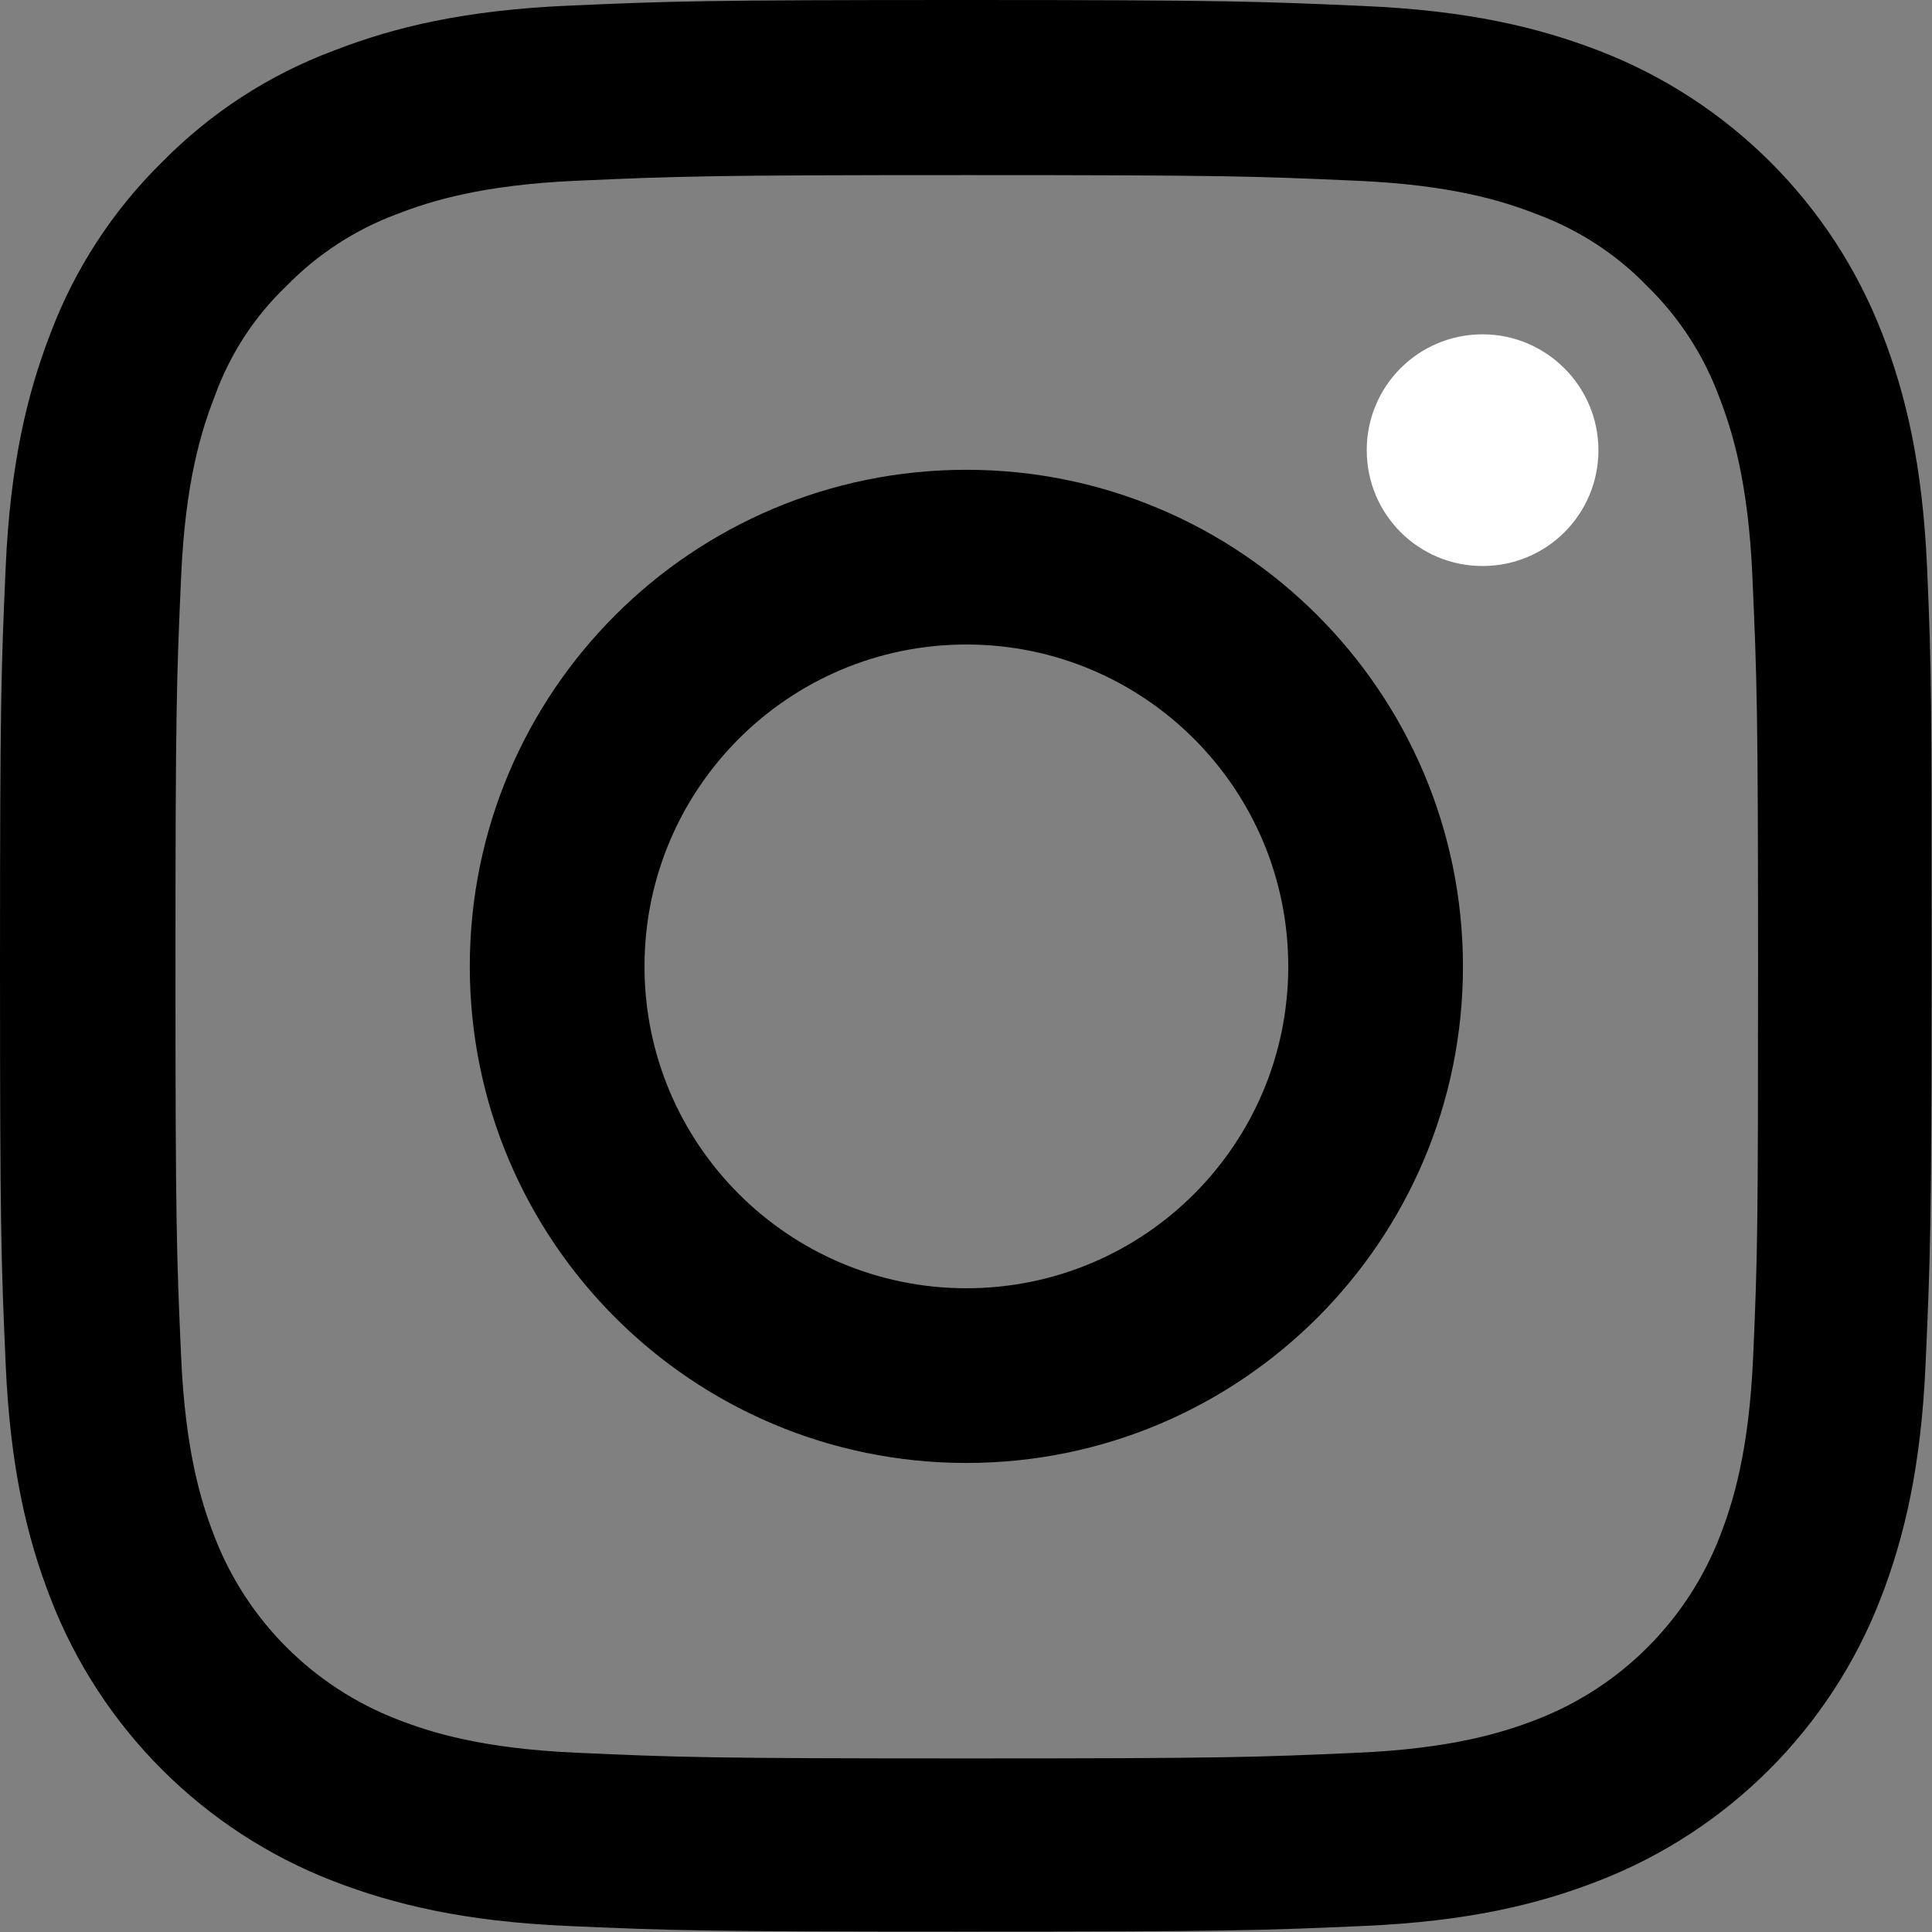
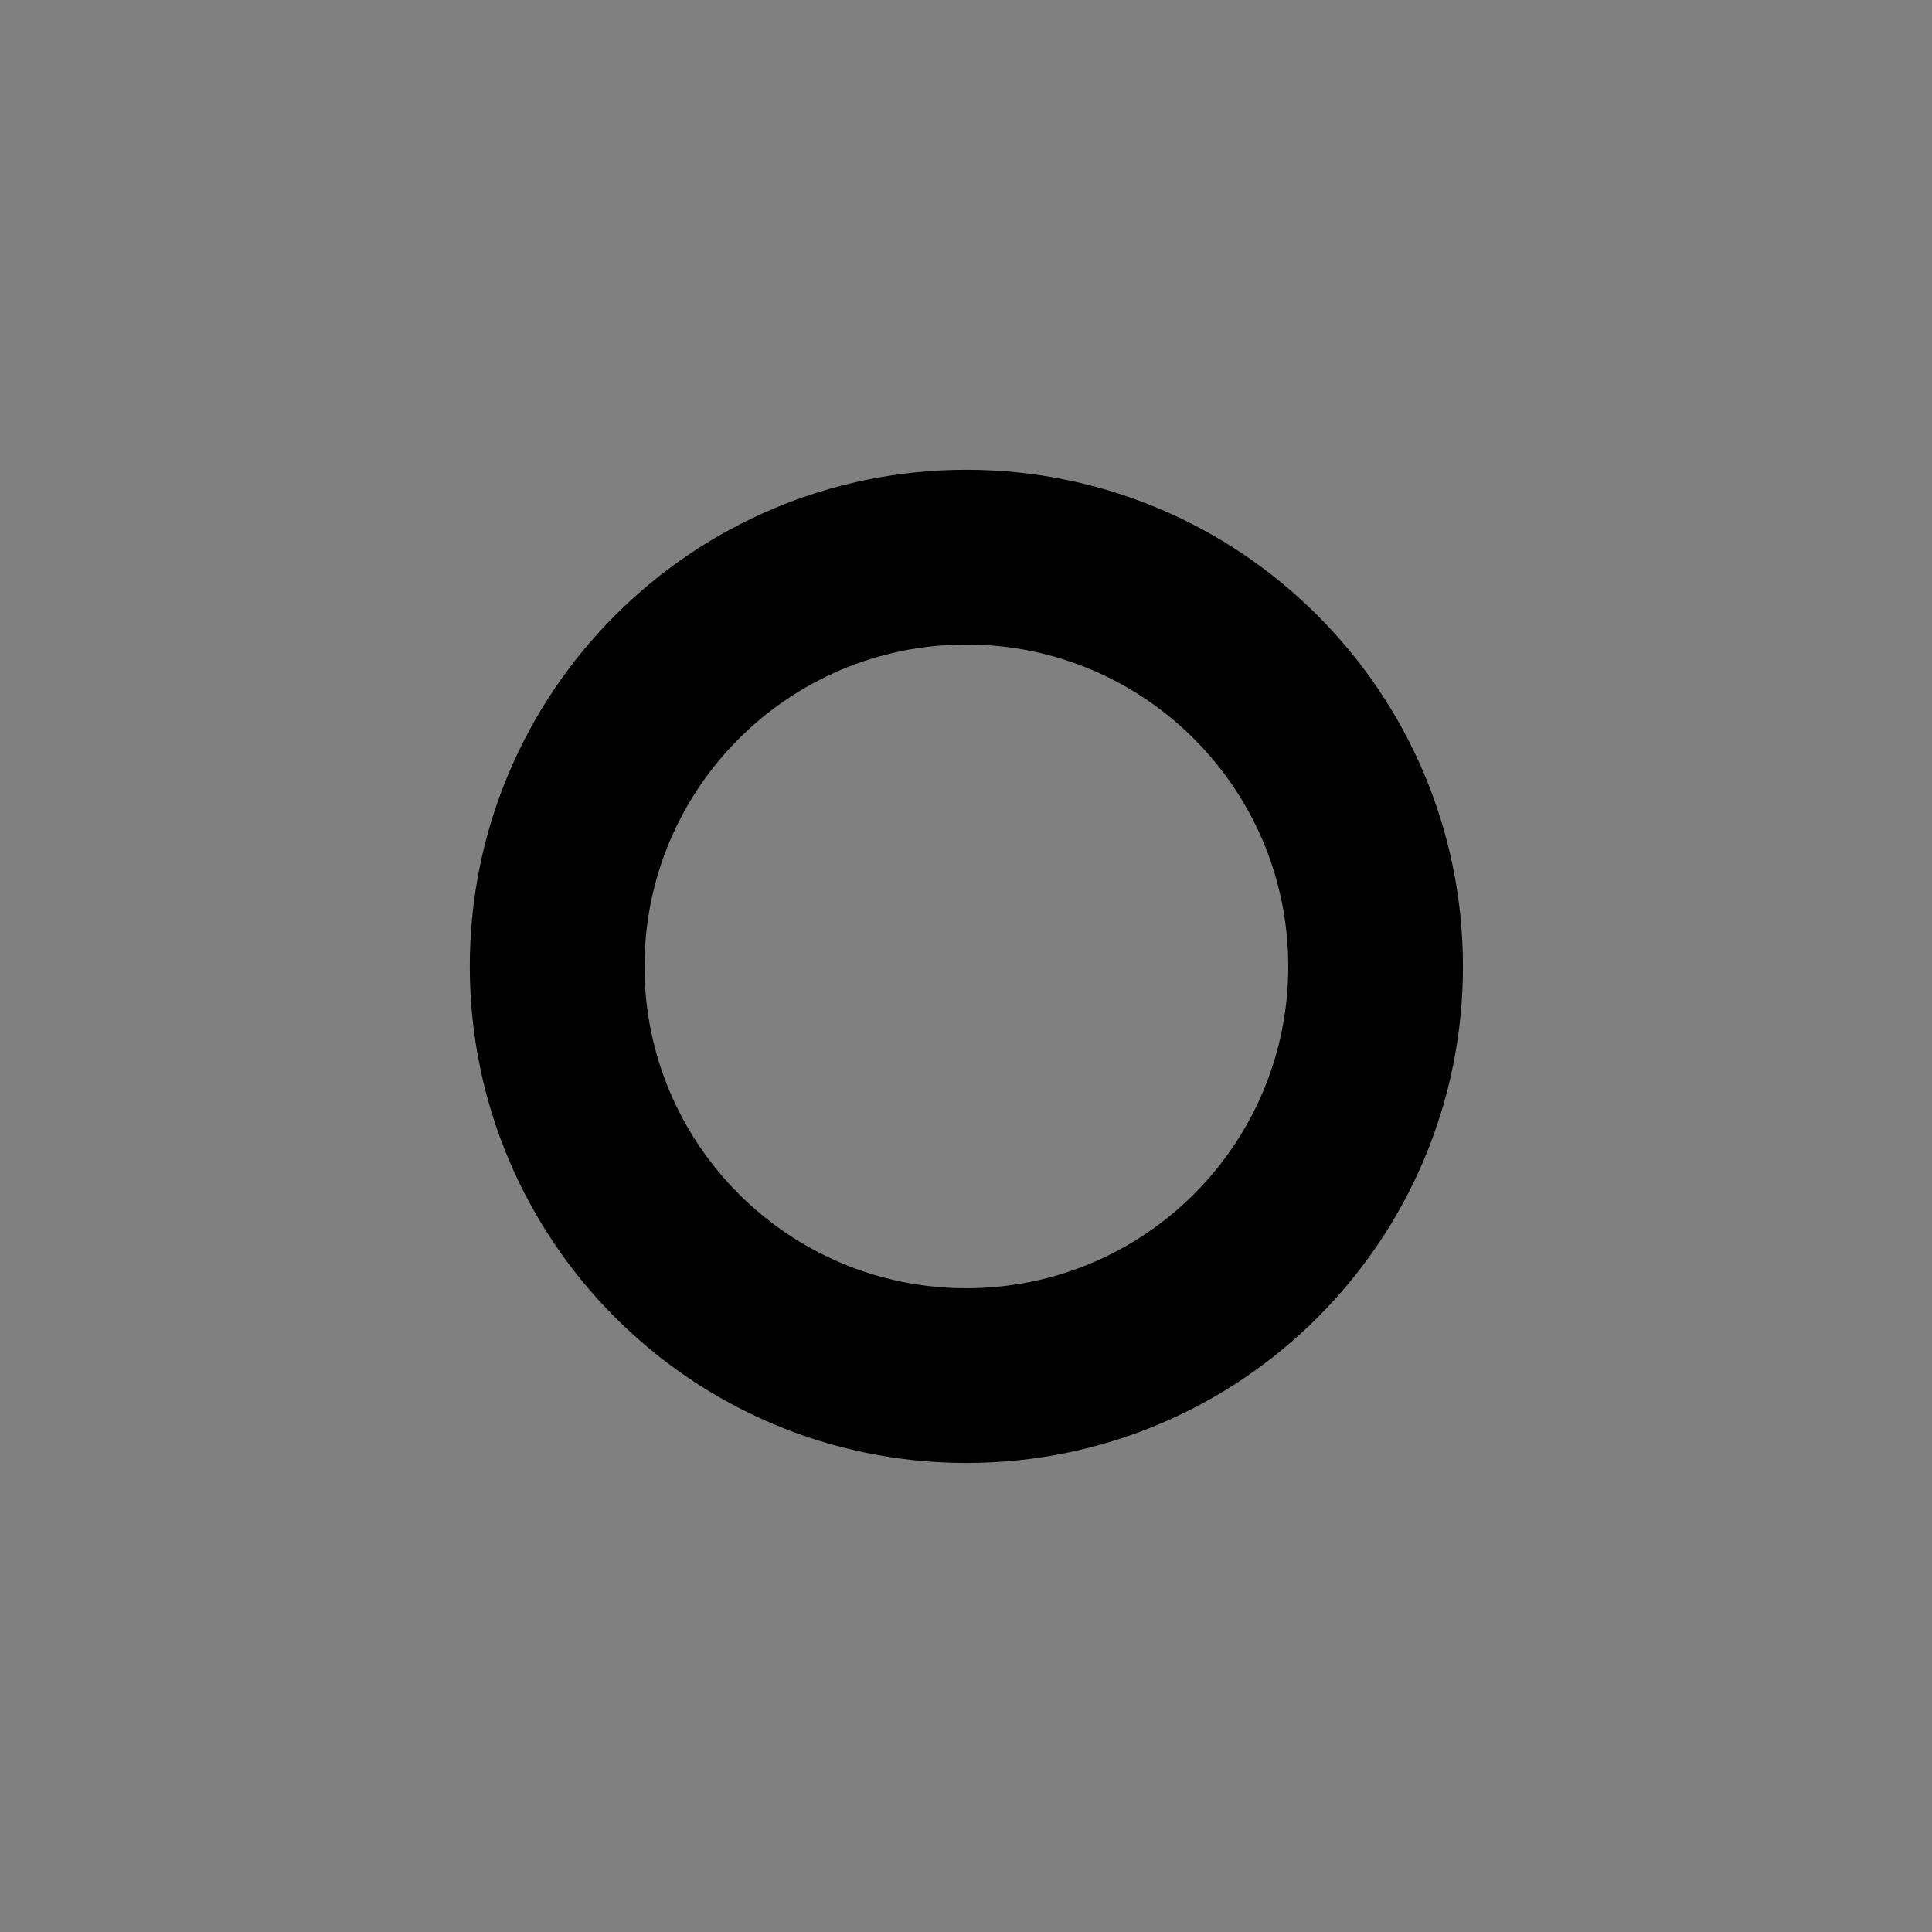
<svg xmlns="http://www.w3.org/2000/svg" id="Bold" x="0px" y="0px" viewBox="0 0 512 512" style="enable-background:new 0 0 512 512;" xml:space="preserve">
  <rect x="0" y="0" width="512" height="512" fill="#808080" stroke="none" />
  <style type="text/css"> .st0{fill:#FFFFFF;} </style>
-   <path d="M510.7,150.5c-1.2-27.2-5.6-45.9-11.9-62.1c-13.3-34.4-40.5-61.6-74.9-74.9C407.6,7.2,389,2.8,361.7,1.6S325.6,0,256.1,0 s-78.2,0.3-105.5,1.5s-45.9,5.6-62.1,11.9C71.3,19.8,55.8,29.9,42.9,43c-13,12.8-23.1,28.3-29.5,45.3c-6.3,16.3-10.7,34.9-11.9,62.1 S0,186.5,0,256s0.3,78.2,1.5,105.5s5.6,45.9,11.9,62.1c13.3,34.4,40.5,61.6,74.9,74.9c16.3,6.3,34.9,10.7,62.1,11.9 s36,1.5,105.5,1.5s78.2-0.3,105.5-1.5c27.3-1.2,45.9-5.6,62.1-11.9c34.4-13.3,61.6-40.5,74.9-74.9c6.3-16.3,10.7-34.9,11.9-62.1 c1.2-27.2,1.6-36,1.6-105.5S511.9,177.8,510.7,150.5z M464.6,359.6c-1.1,25-5.3,38.5-8.8,47.5c-8.6,22.3-26.3,40-48.6,48.6 c-9,3.5-22.6,7.7-47.5,8.8c-27,1.2-35.1,1.5-103.4,1.5s-76.6-0.3-103.4-1.5c-25-1.1-38.5-5.3-47.5-8.8c-22.3-8.6-40-26.2-48.6-48.6 c-3.5-9-7.7-22.6-8.8-47.5c-1.2-27-1.5-35.1-1.5-103.4s0.3-76.5,1.5-103.4c1.1-25,5.3-38.5,8.8-47.5c4-11.2,10.5-21.3,19.1-29.5 c8.3-8.5,18.3-15,29.4-19.1c9-3.5,22.6-7.7,47.5-8.8c27-1.2,35.1-1.5,103.4-1.5s76.5,0.3,103.4,1.5c25,1.1,38.5,5.3,47.5,8.8 c11.1,4.1,21.2,10.6,29.4,19.1c8.5,8.3,15,18.3,19.1,29.4c3.5,9,7.7,22.6,8.8,47.5c1.2,27,1.5,35.1,1.5,103.4 S465.8,332.6,464.6,359.6z" />
  <path d="M256.1,124.5c-72.7,0-131.6,58.9-131.6,131.6s58.9,131.6,131.6,131.6s131.6-58.9,131.6-131.6c0,0,0,0,0-0.1 C387.6,183.4,328.7,124.5,256.1,124.5z M256.1,341.4c-47.1,0-85.3-38.2-85.3-85.3s38.2-85.3,85.3-85.3s85.3,38.2,85.3,85.3 C341.4,303.2,303.3,341.4,256.1,341.4L256.1,341.4z" />
-   <path class="st0" d="M392.9,88.6c-17,0-30.7,13.7-30.7,30.7s13.7,30.7,30.7,30.7s30.7-13.7,30.7-30.7l0,0 C423.6,102.4,409.8,88.6,392.9,88.6z" />
</svg>